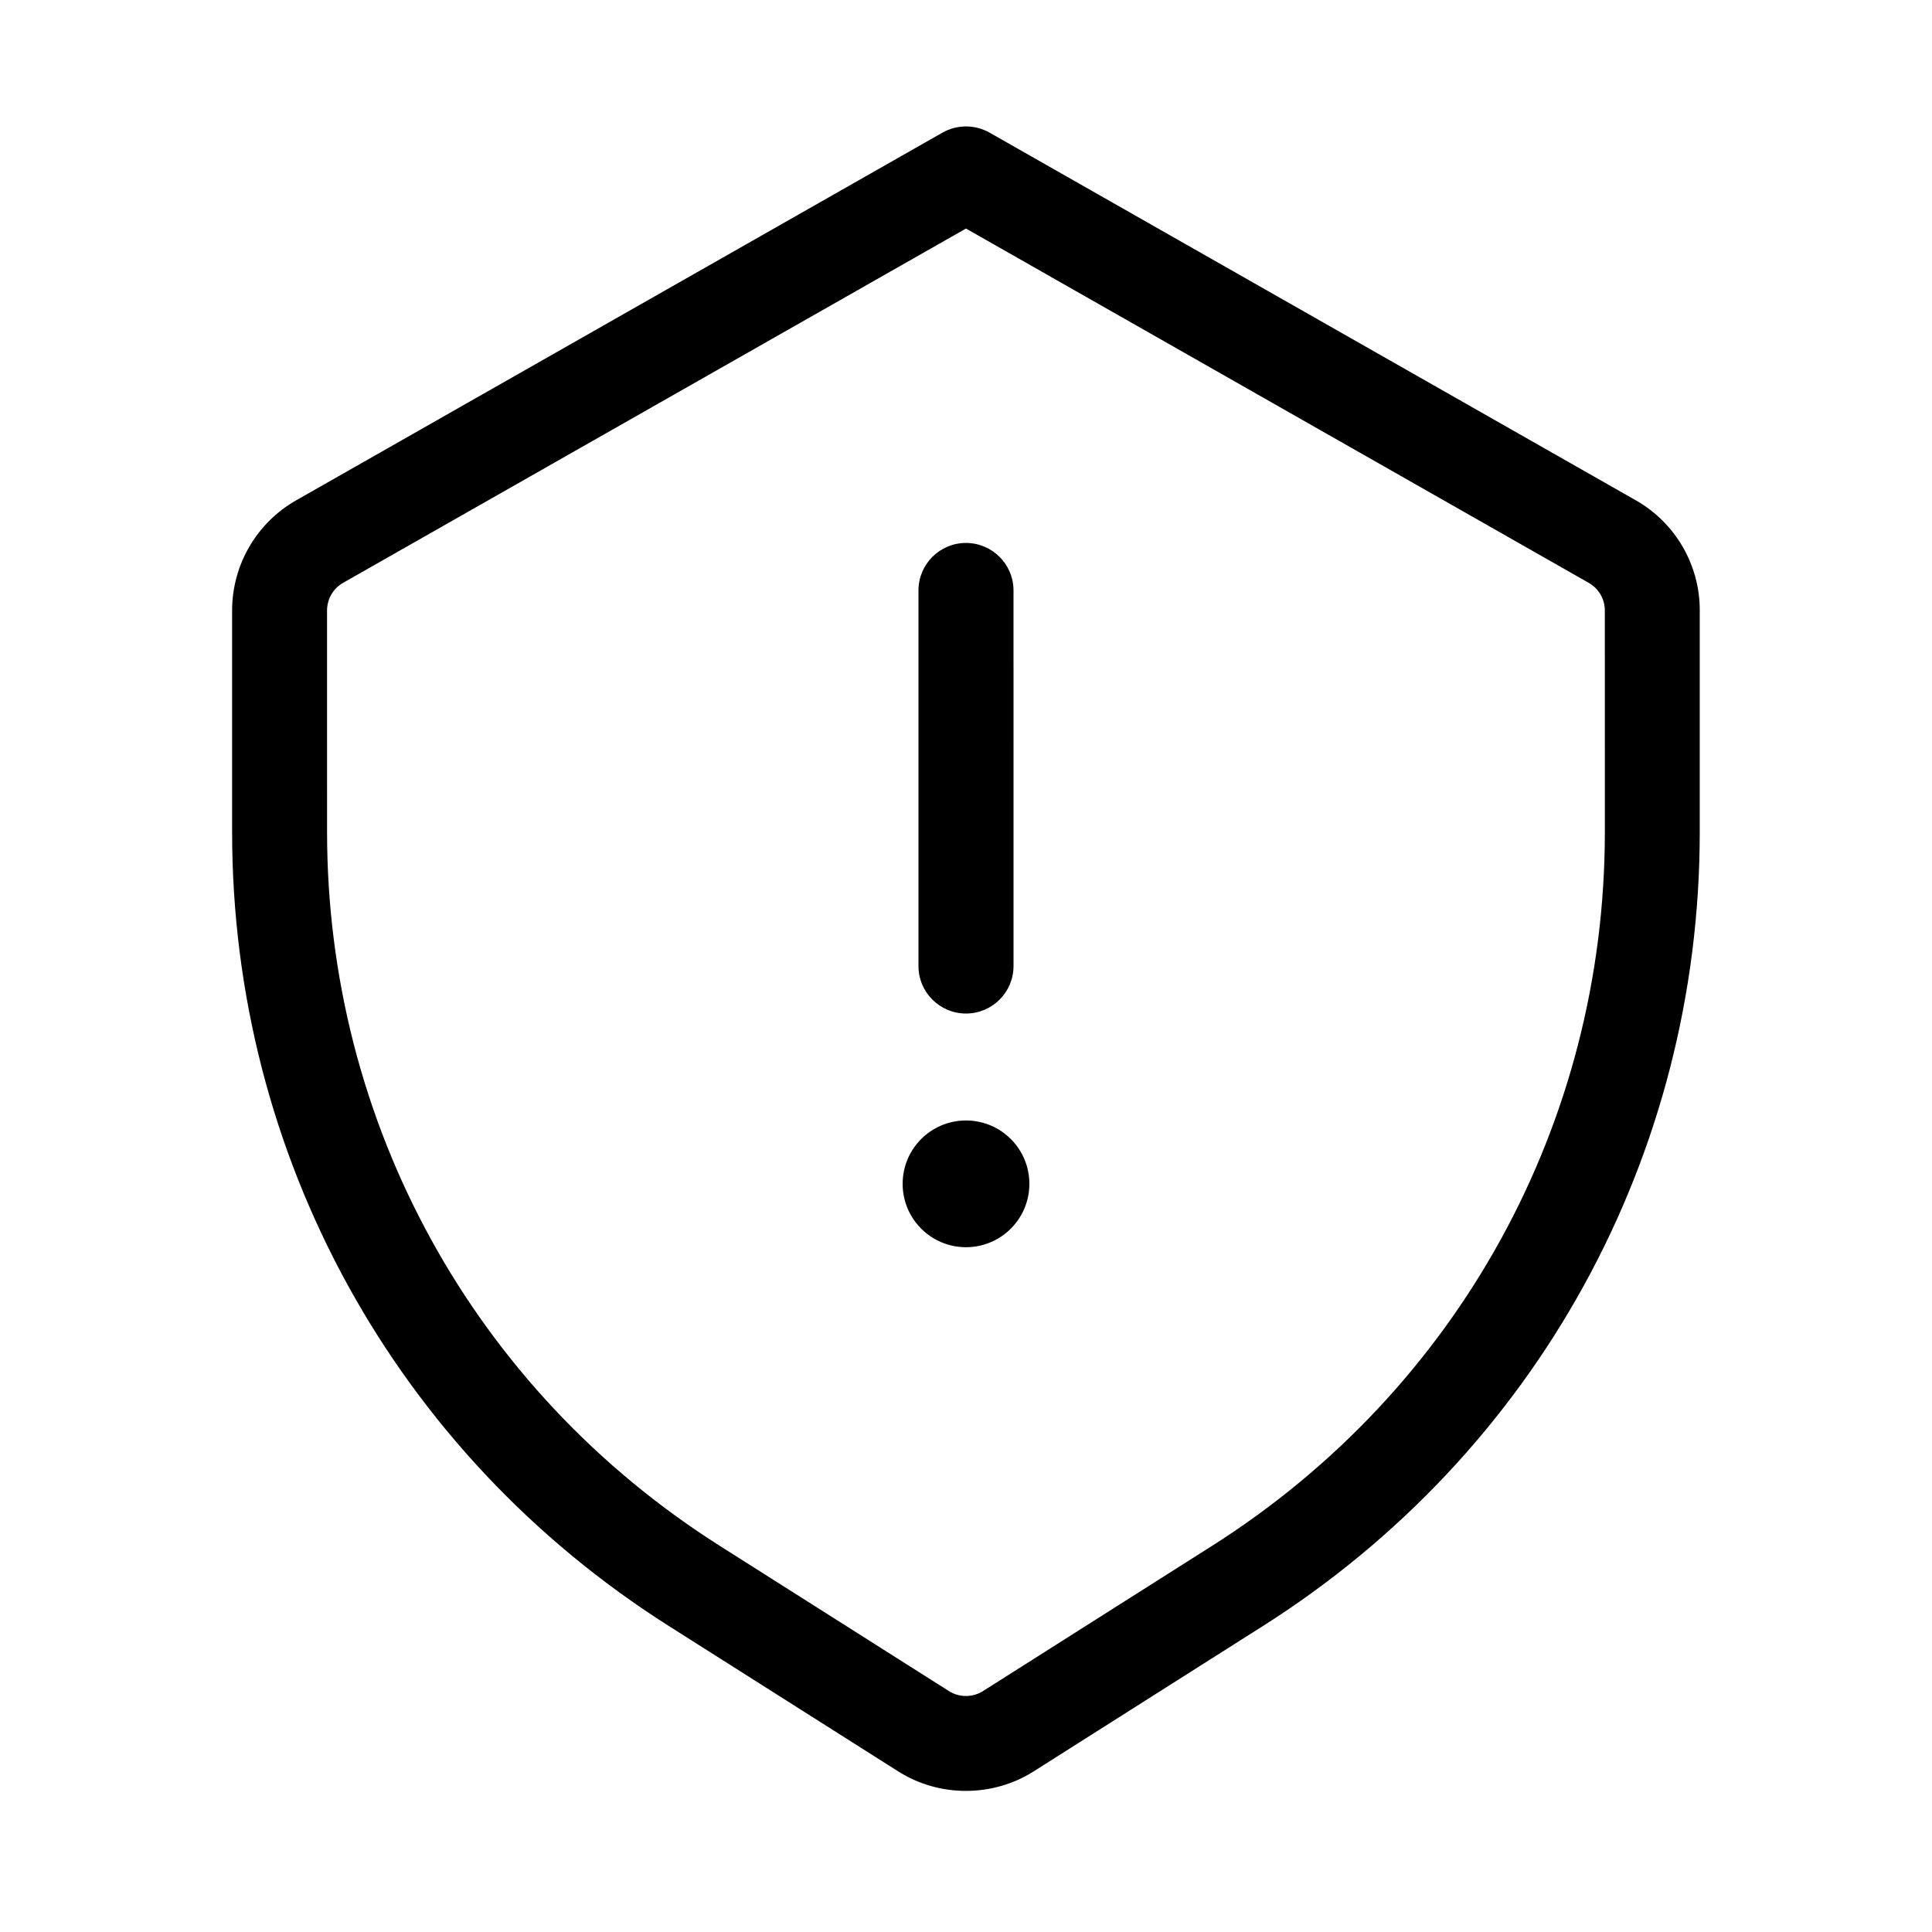
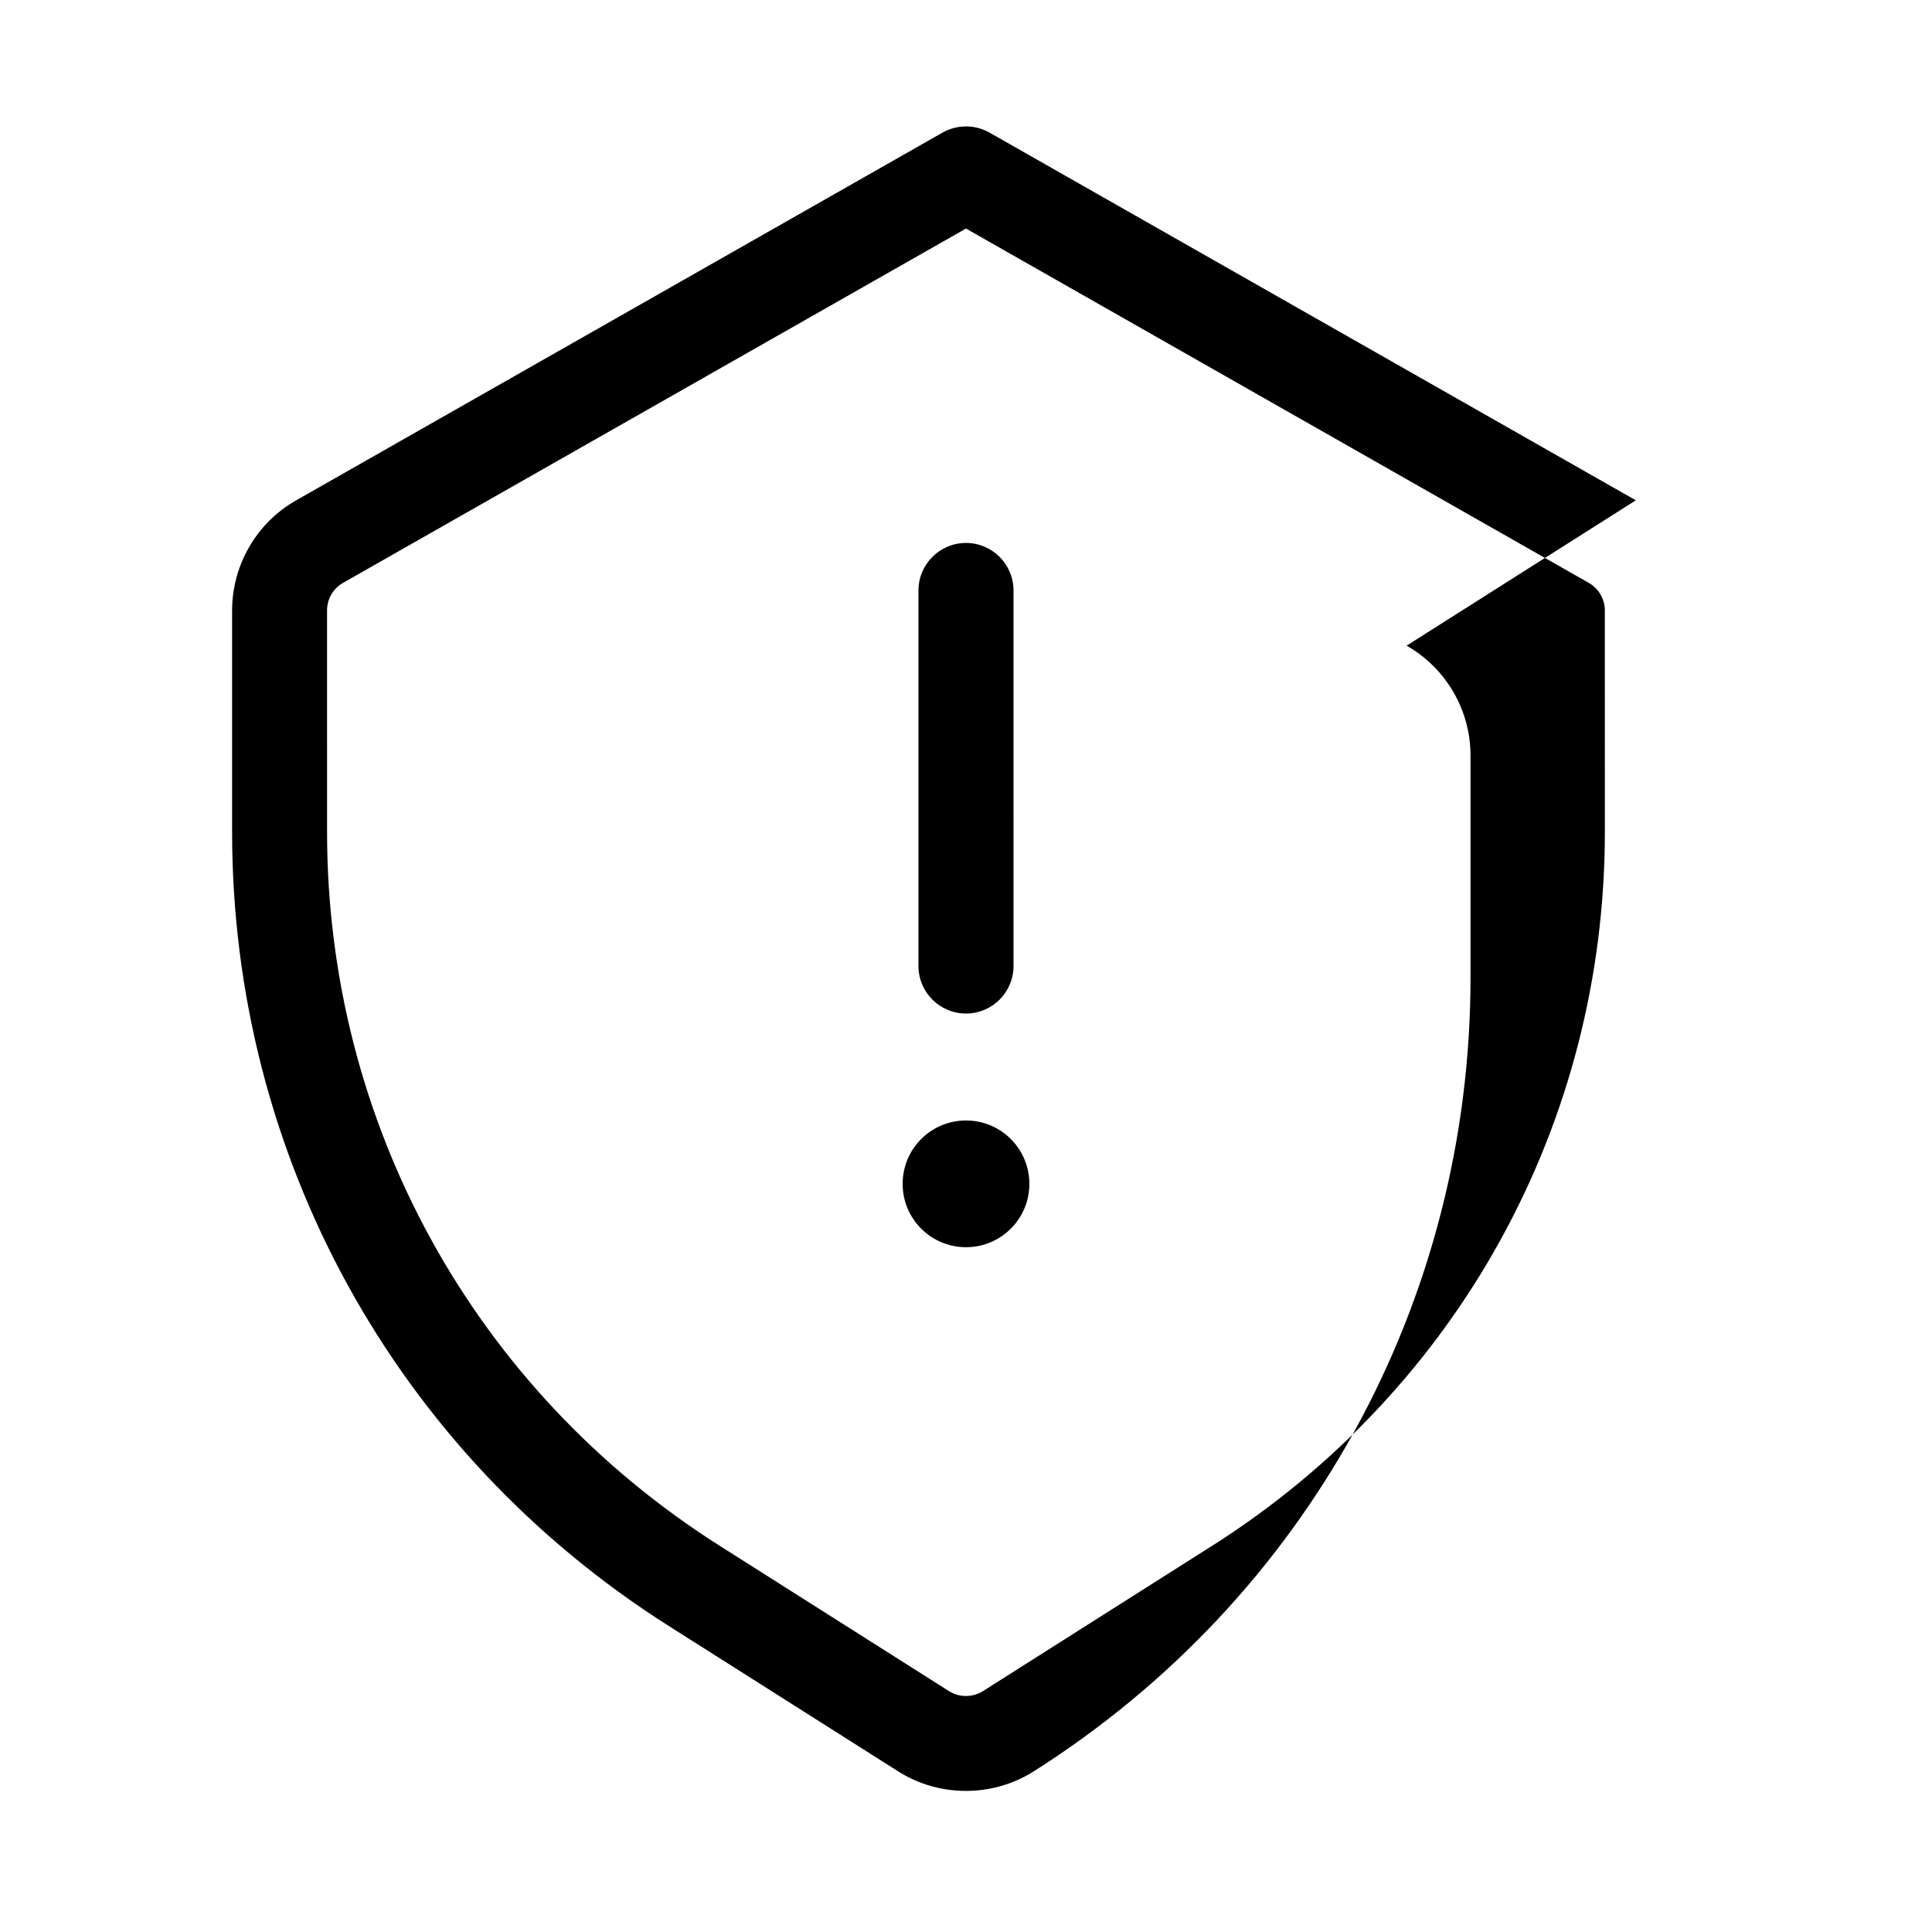
<svg xmlns="http://www.w3.org/2000/svg" fill="#000000" width="800px" height="800px" version="1.1" viewBox="144 144 512 512">
-   <path d="m577.51 276.59-171.27-97.445c-3.883-2.184-8.586-2.184-12.469 0l-171.28 97.445c-10.473 5.941-16.98 17.129-16.98 29.18v58.734c0 85.793 43.266 164.45 115.73 210.4l60.773 38.52c5.457 3.465 11.715 5.184 17.969 5.184 6.254 0 12.512-1.723 17.969-5.184l60.75-38.52c72.484-45.953 115.75-124.61 115.75-210.4v-58.734c0.039-12.027-6.465-23.238-16.941-29.18zm-8.207 87.914c0 77.125-38.918 147.82-104.06 189.14l-60.75 38.52c-2.75 1.723-6.277 1.723-9.004 0l-60.773-38.52c-65.137-41.293-104.04-111.99-104.04-189.14l-0.004-58.734c0-3.023 1.617-5.816 4.242-7.305l165.08-93.898 165.04 93.898c2.625 1.492 4.262 4.281 4.262 7.305zm-181.9 35.5v-99.523c0-6.969 5.648-12.594 12.594-12.594 6.949 0 12.594 5.648 12.594 12.594l0.004 99.523c0 6.969-5.648 12.594-12.594 12.594-6.949 0-12.598-5.625-12.598-12.594zm29.391 57.727c0 9.277-7.516 16.793-16.793 16.793s-16.793-7.516-16.793-16.793c0-9.277 7.516-16.793 16.793-16.793s16.793 7.516 16.793 16.793z" />
+   <path d="m577.51 276.59-171.27-97.445c-3.883-2.184-8.586-2.184-12.469 0l-171.28 97.445c-10.473 5.941-16.98 17.129-16.98 29.18v58.734c0 85.793 43.266 164.45 115.73 210.4l60.773 38.52c5.457 3.465 11.715 5.184 17.969 5.184 6.254 0 12.512-1.723 17.969-5.184c72.484-45.953 115.75-124.61 115.75-210.4v-58.734c0.039-12.027-6.465-23.238-16.941-29.18zm-8.207 87.914c0 77.125-38.918 147.82-104.06 189.14l-60.75 38.52c-2.75 1.723-6.277 1.723-9.004 0l-60.773-38.52c-65.137-41.293-104.04-111.99-104.04-189.14l-0.004-58.734c0-3.023 1.617-5.816 4.242-7.305l165.08-93.898 165.04 93.898c2.625 1.492 4.262 4.281 4.262 7.305zm-181.9 35.5v-99.523c0-6.969 5.648-12.594 12.594-12.594 6.949 0 12.594 5.648 12.594 12.594l0.004 99.523c0 6.969-5.648 12.594-12.594 12.594-6.949 0-12.598-5.625-12.598-12.594zm29.391 57.727c0 9.277-7.516 16.793-16.793 16.793s-16.793-7.516-16.793-16.793c0-9.277 7.516-16.793 16.793-16.793s16.793 7.516 16.793 16.793z" />
</svg>